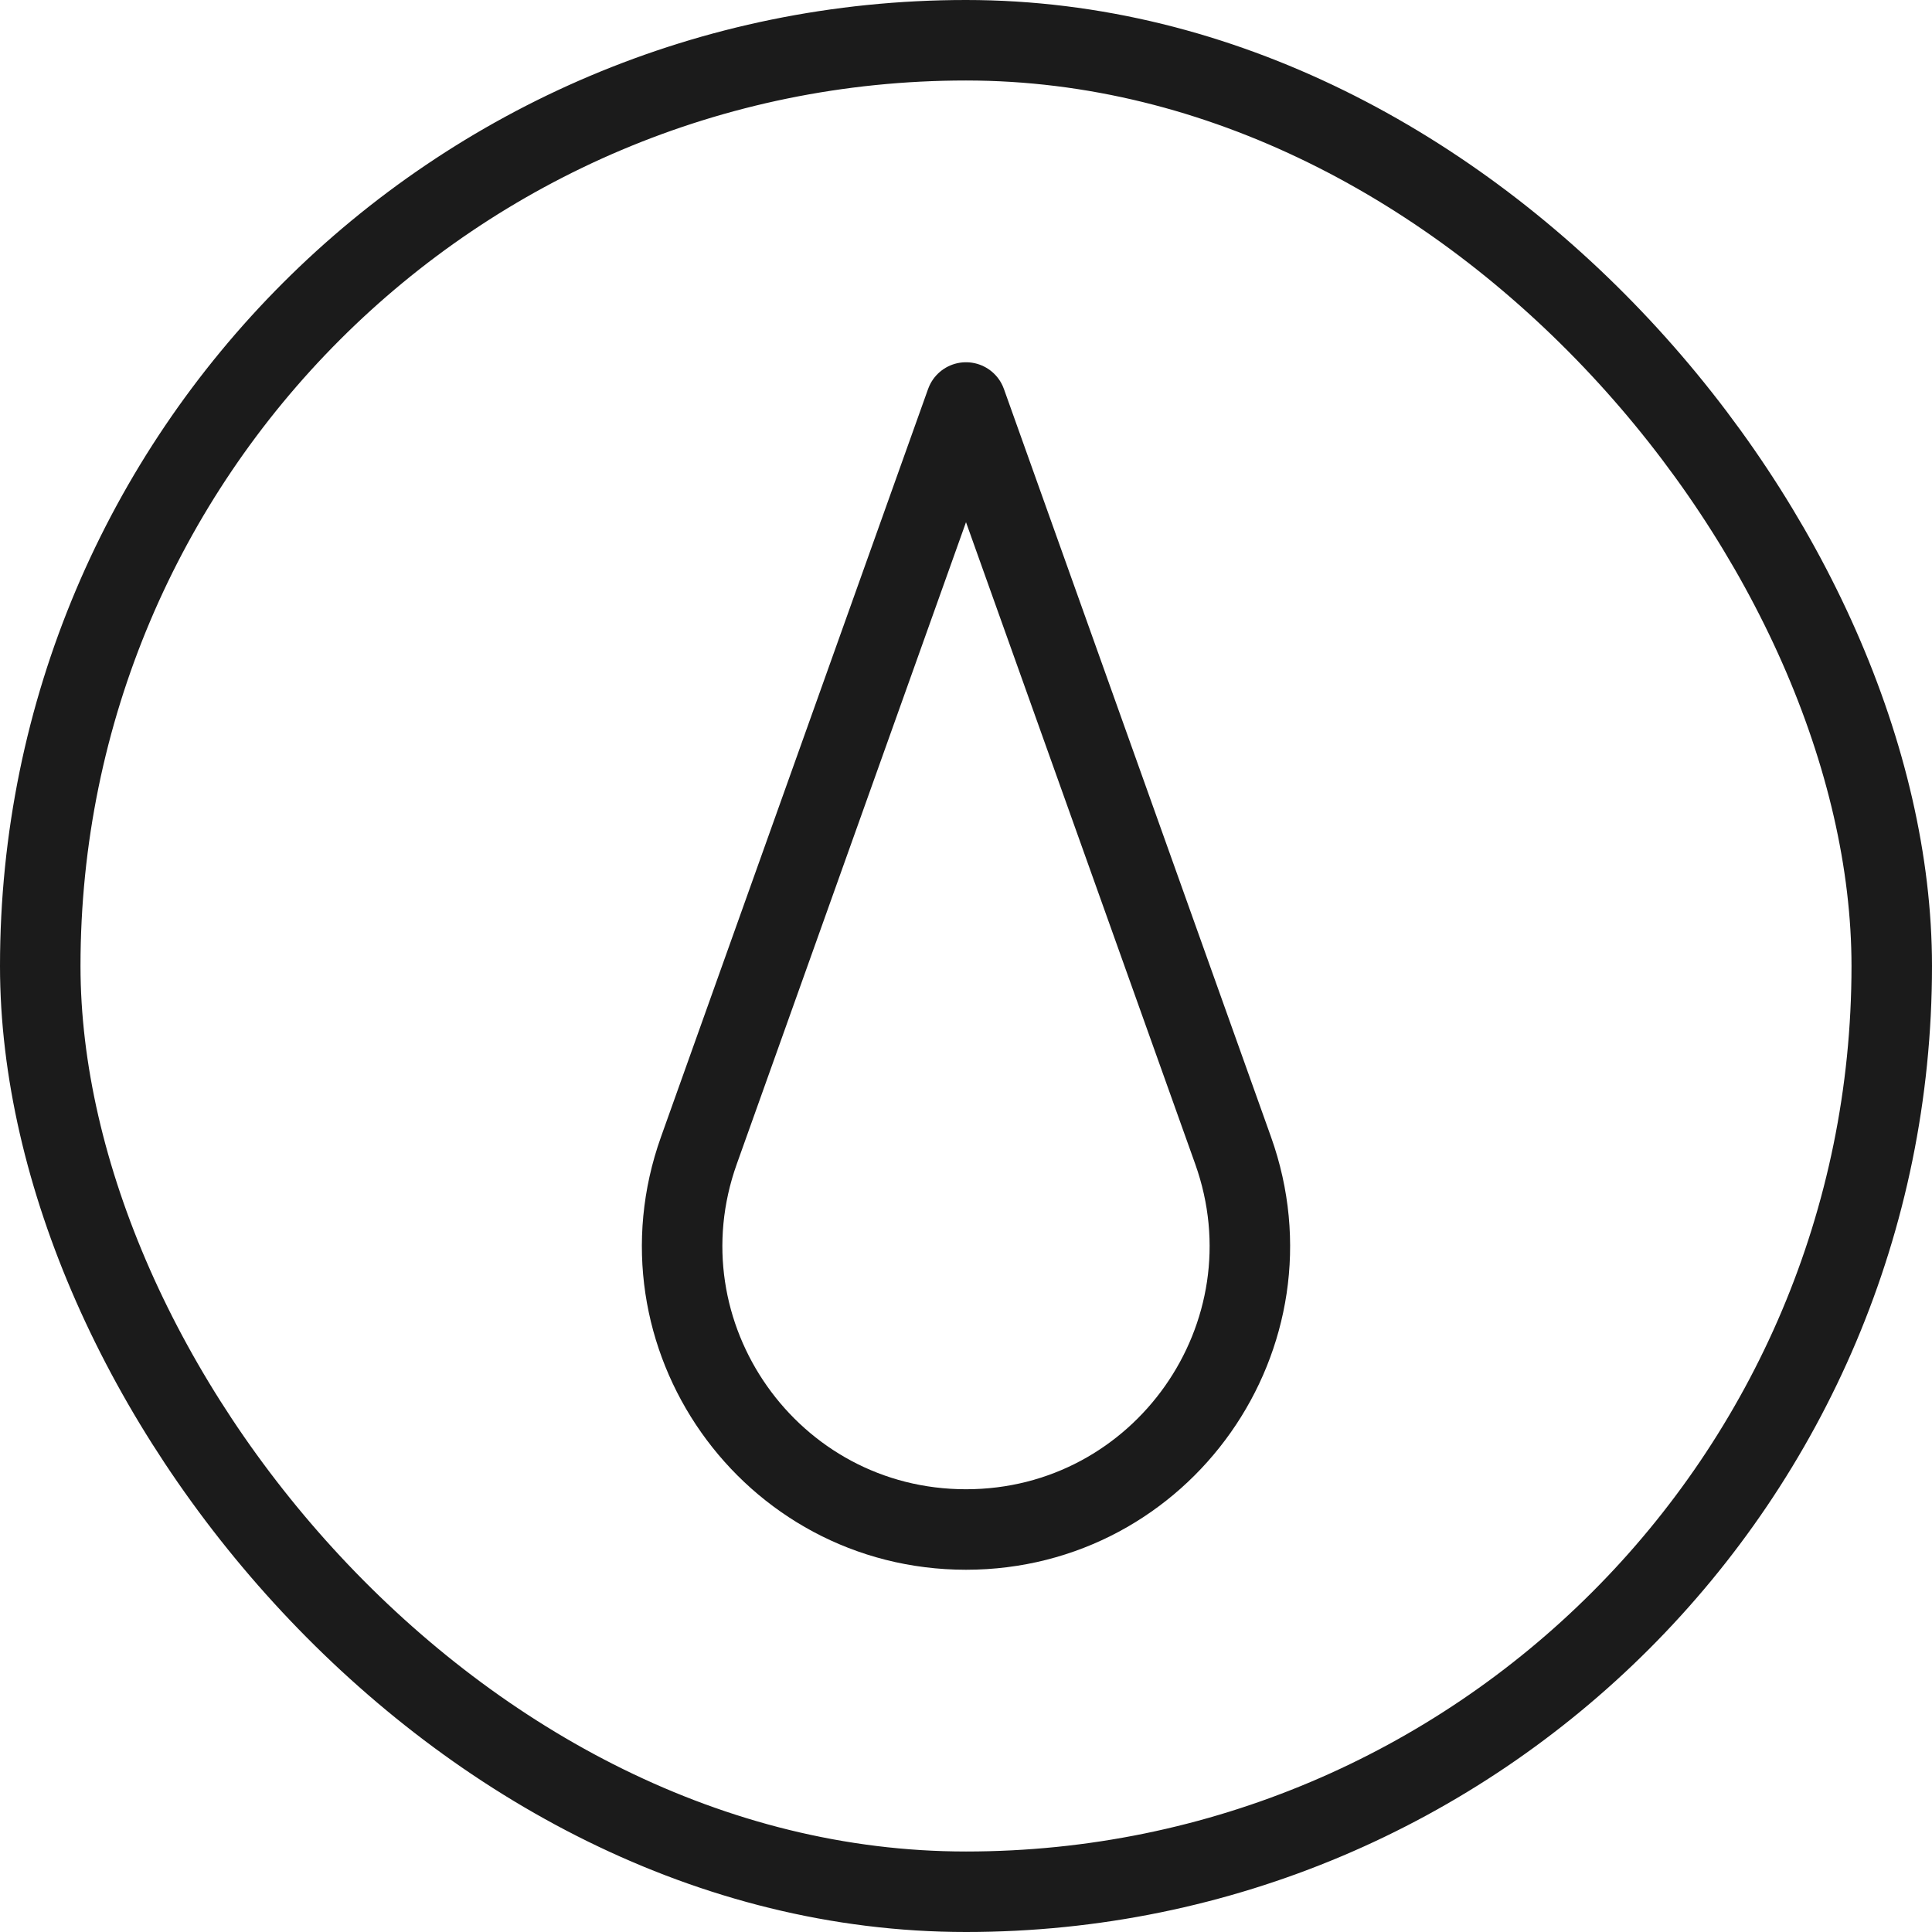
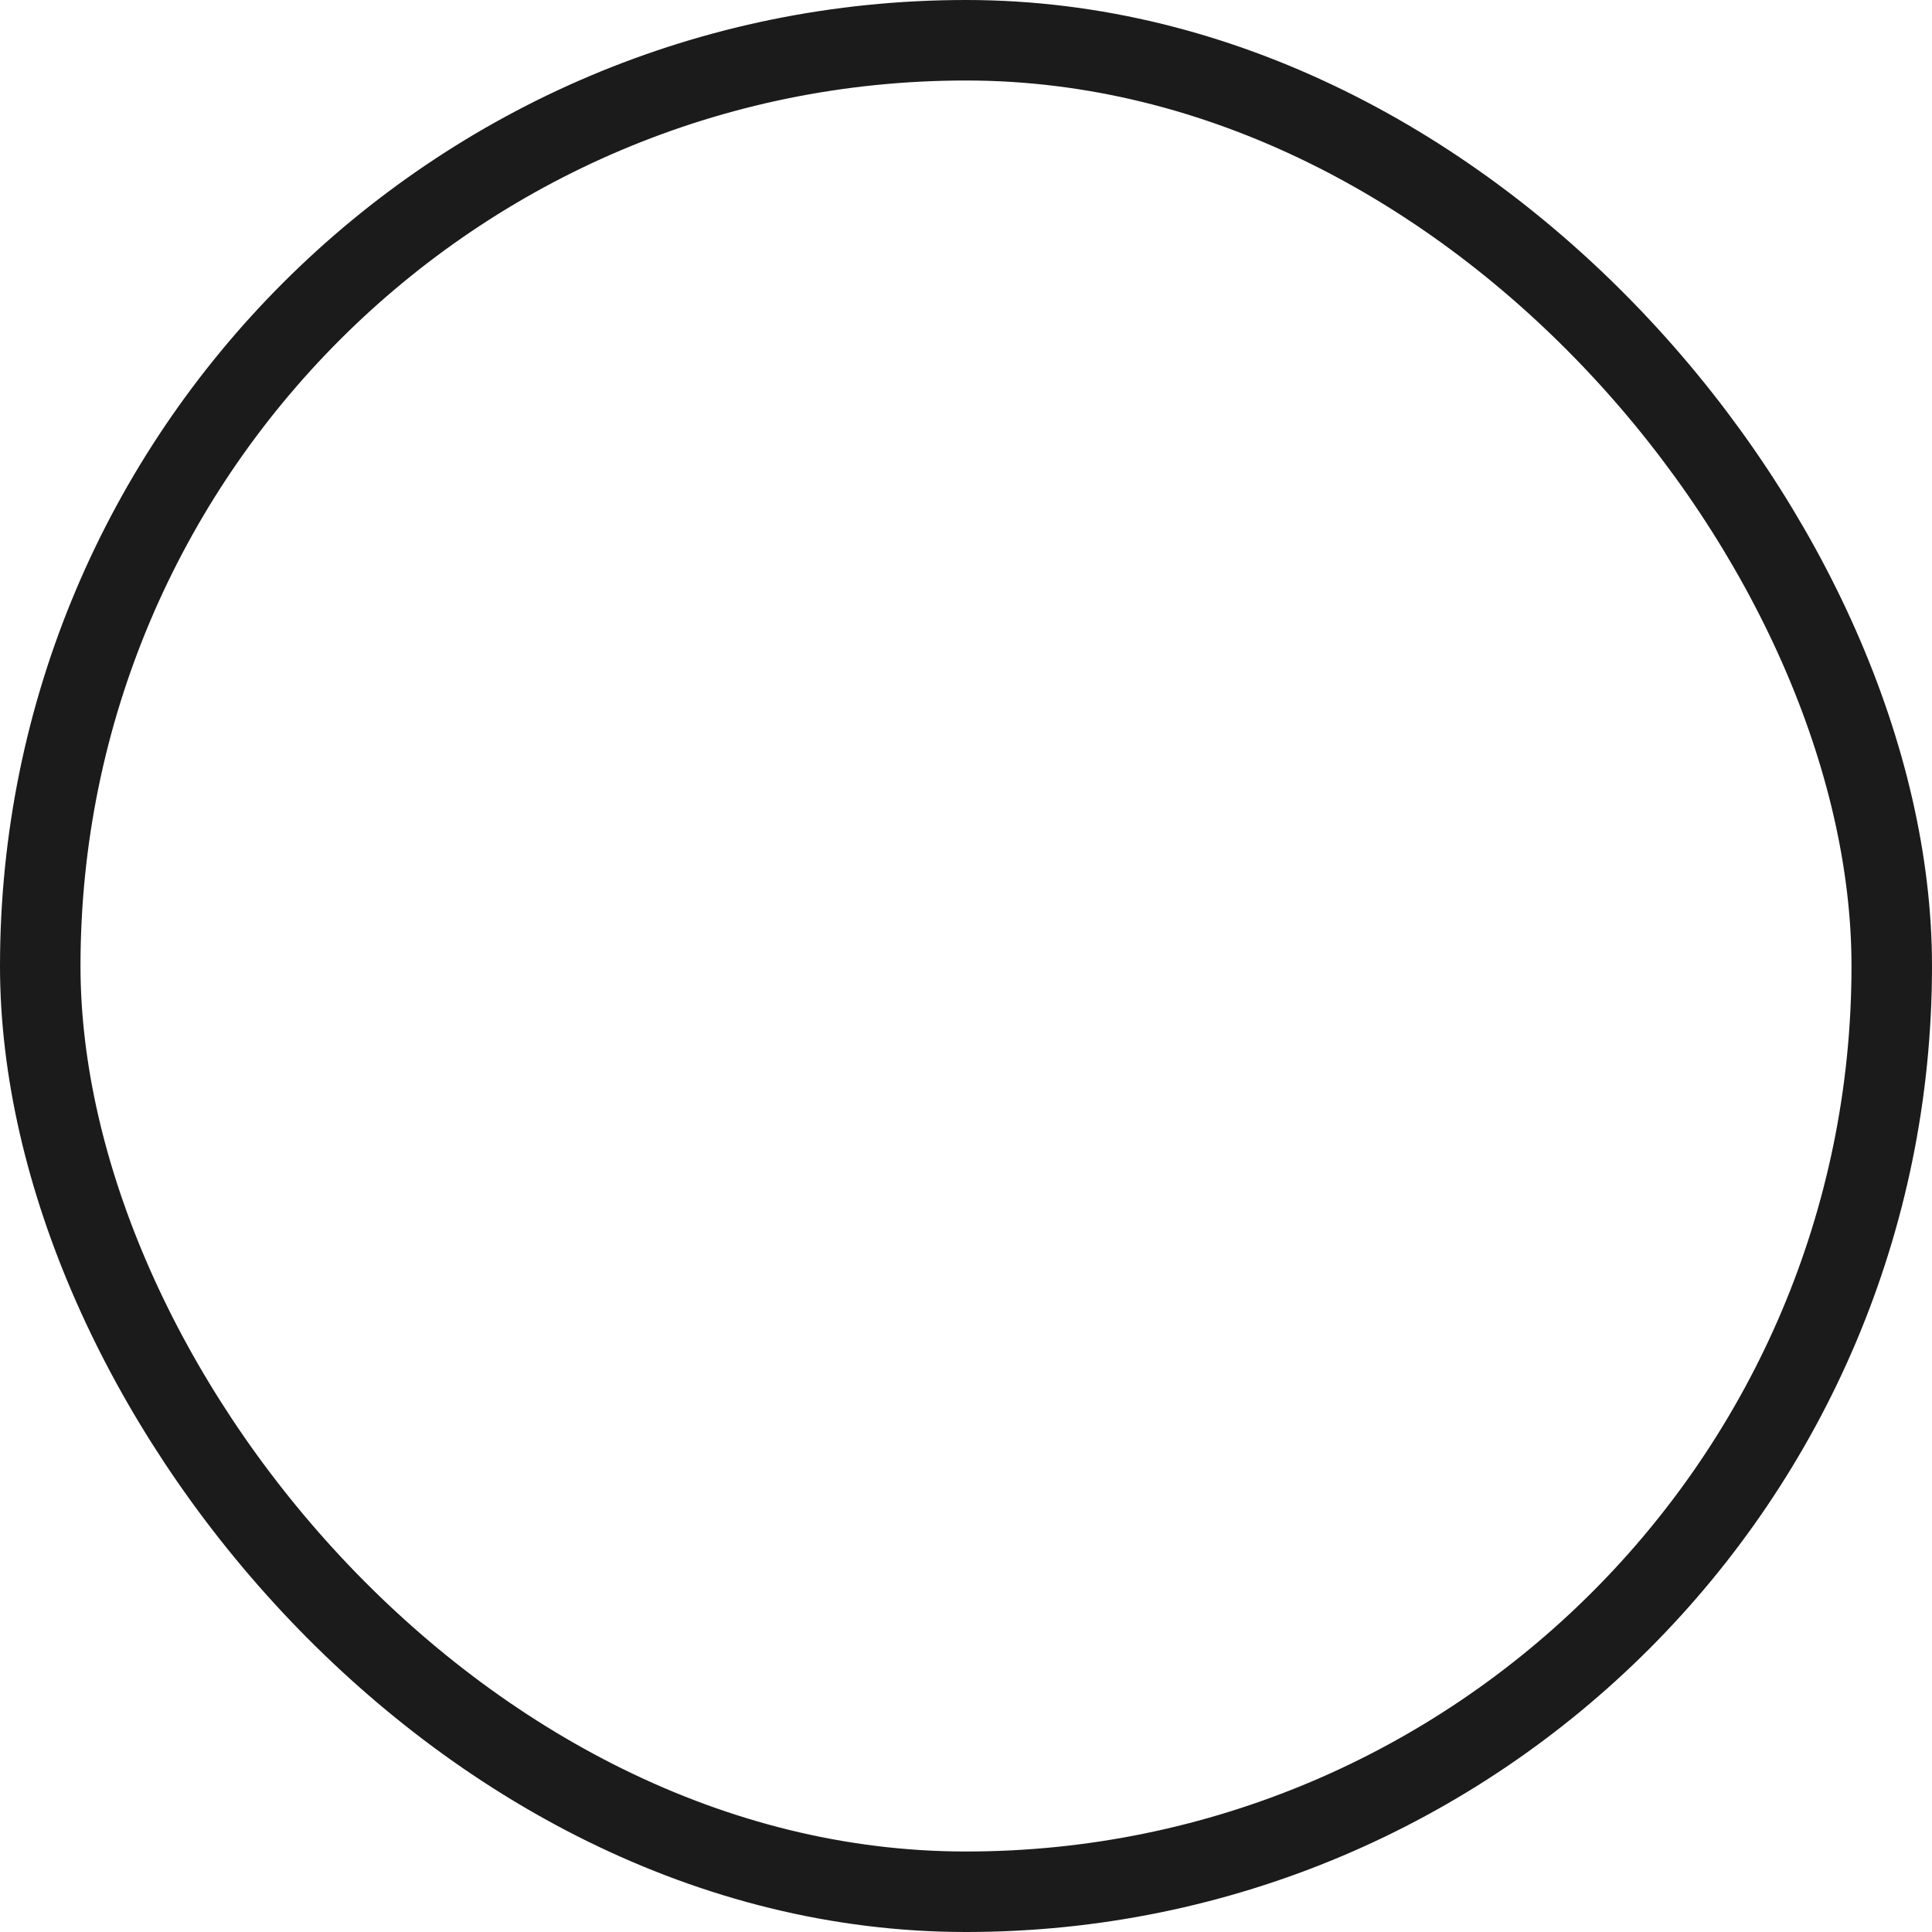
<svg xmlns="http://www.w3.org/2000/svg" fill="none" viewBox="0 0 24 24" height="24" width="24">
  <rect stroke="#1B1B1B" rx="11.5" height="23" width="23" y="0.5" x="0.5" />
-   <path stroke-linejoin="round" stroke="#1B1B1B" d="M8.682 14.291L12 5L15.318 14.291C16.138 16.586 14.437 19 12 19C9.563 19 7.862 16.586 8.682 14.291Z" />
</svg>